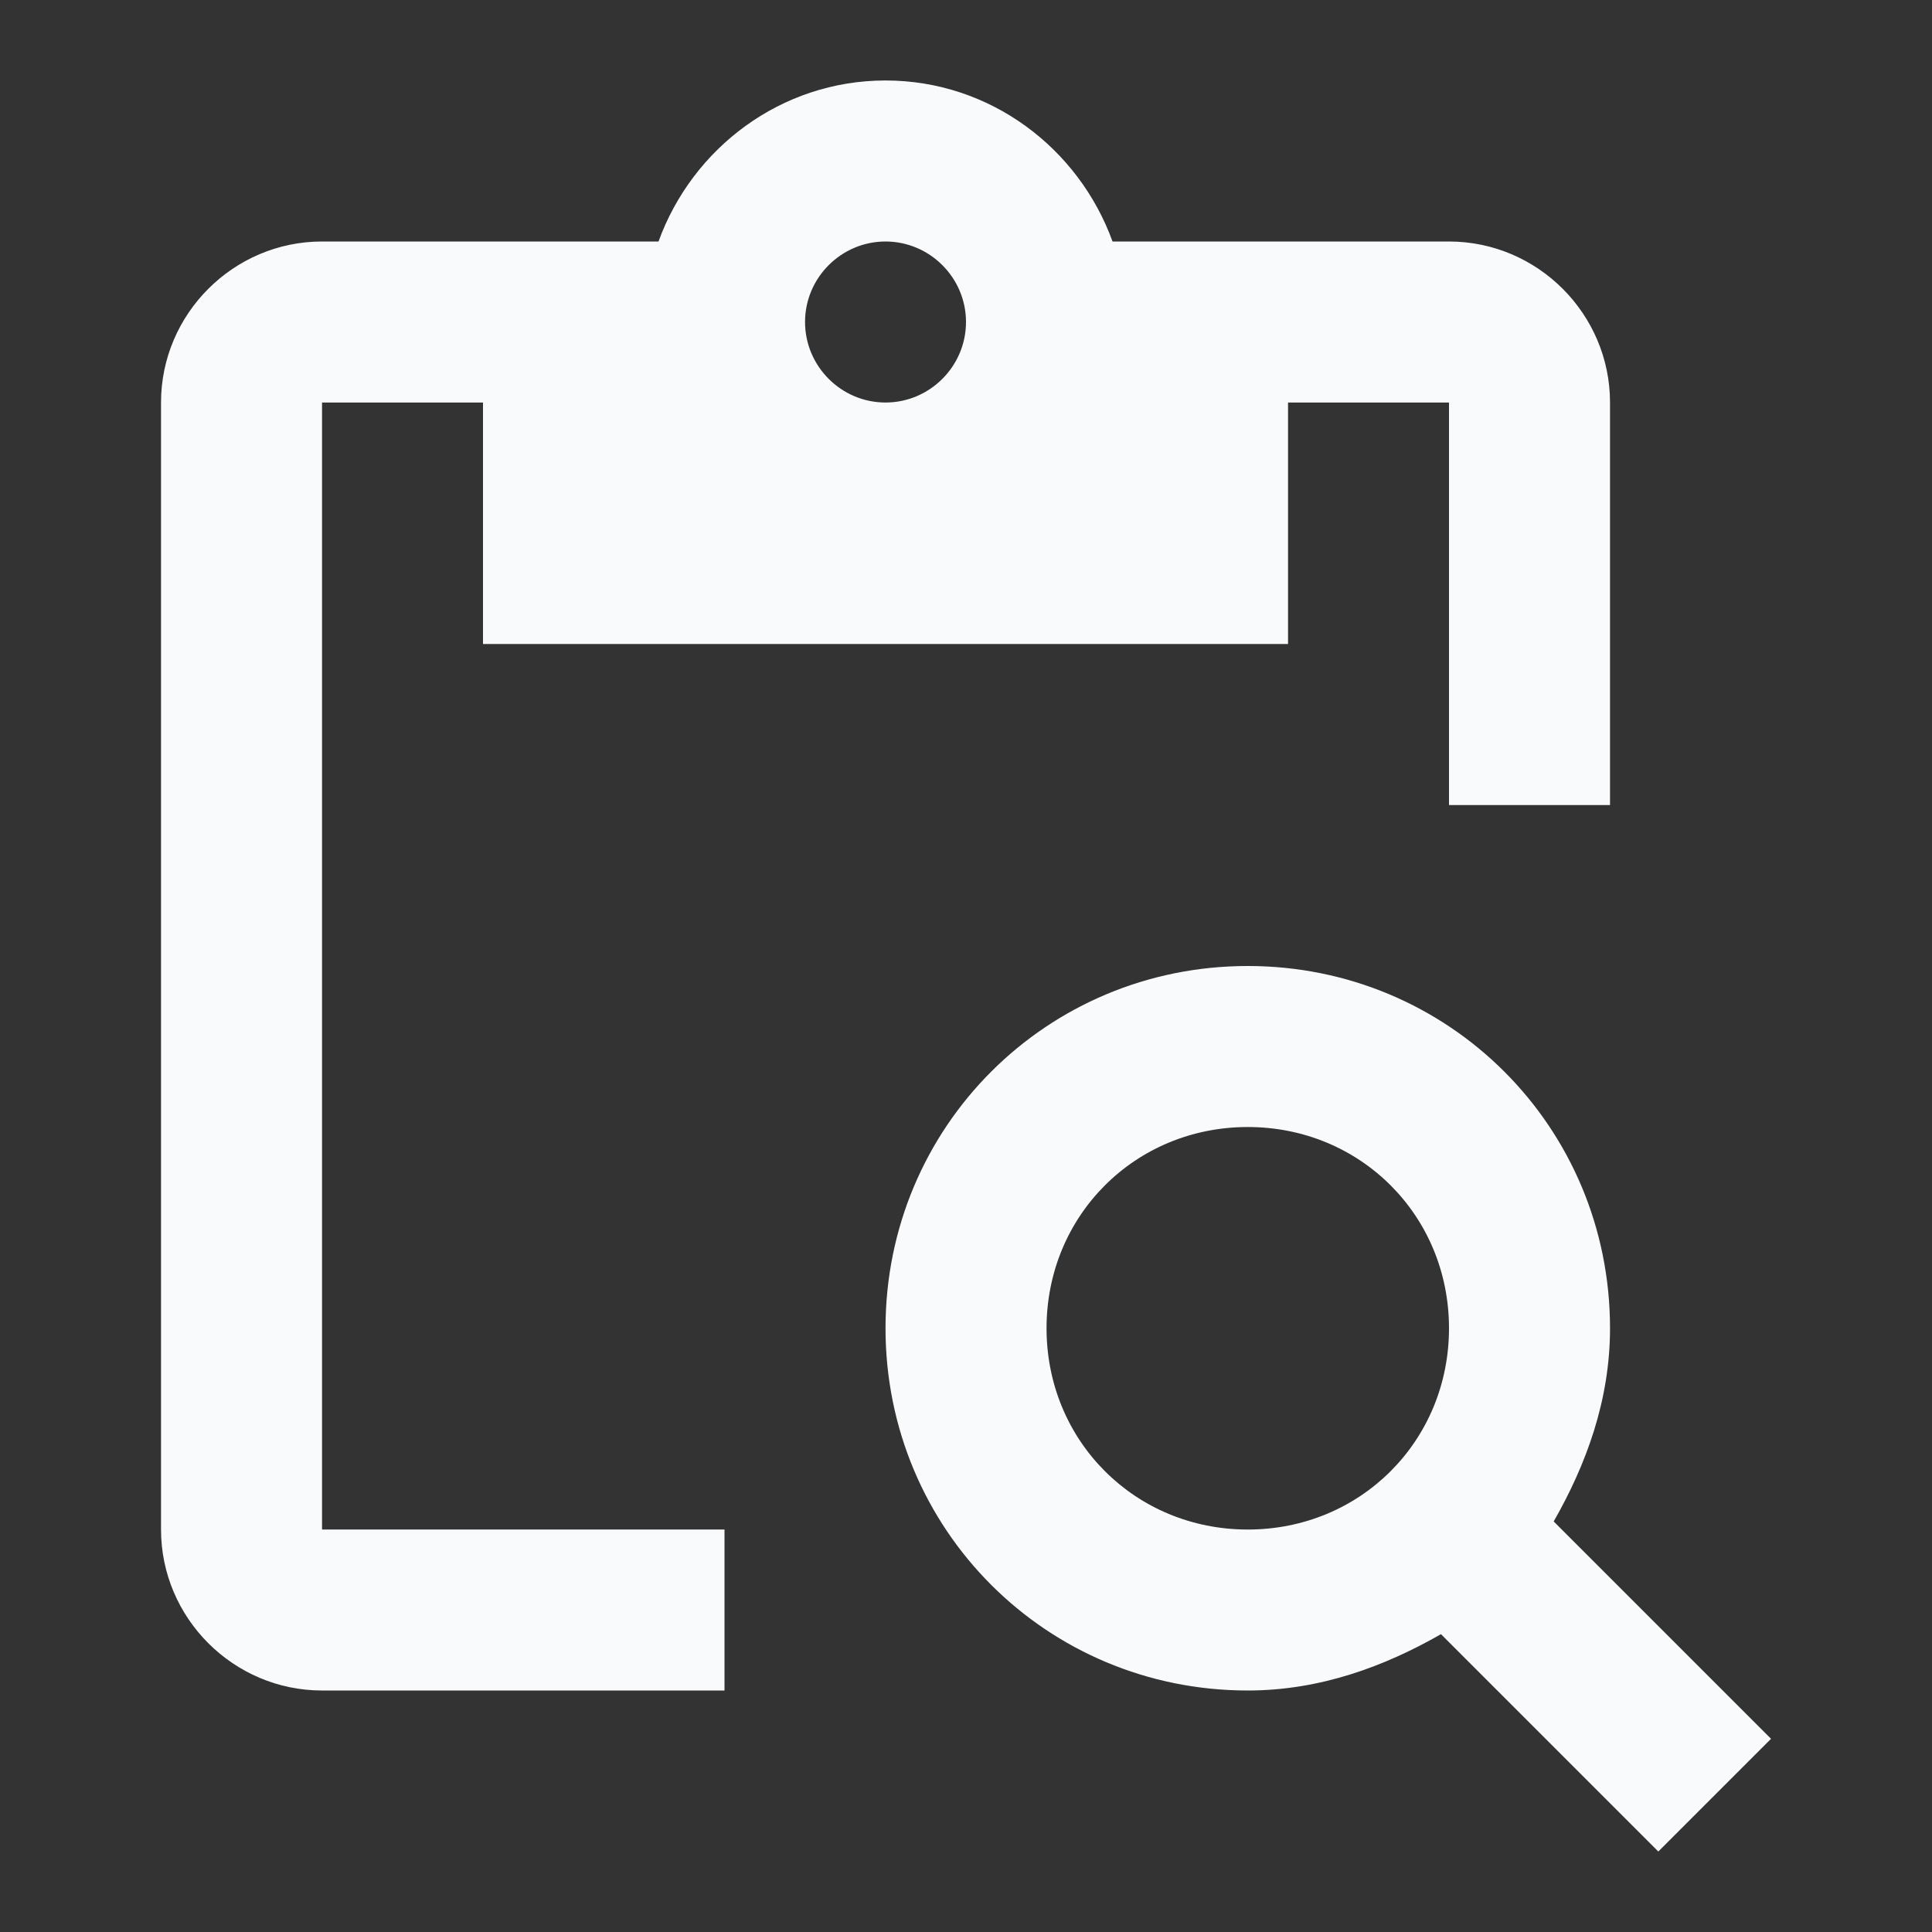
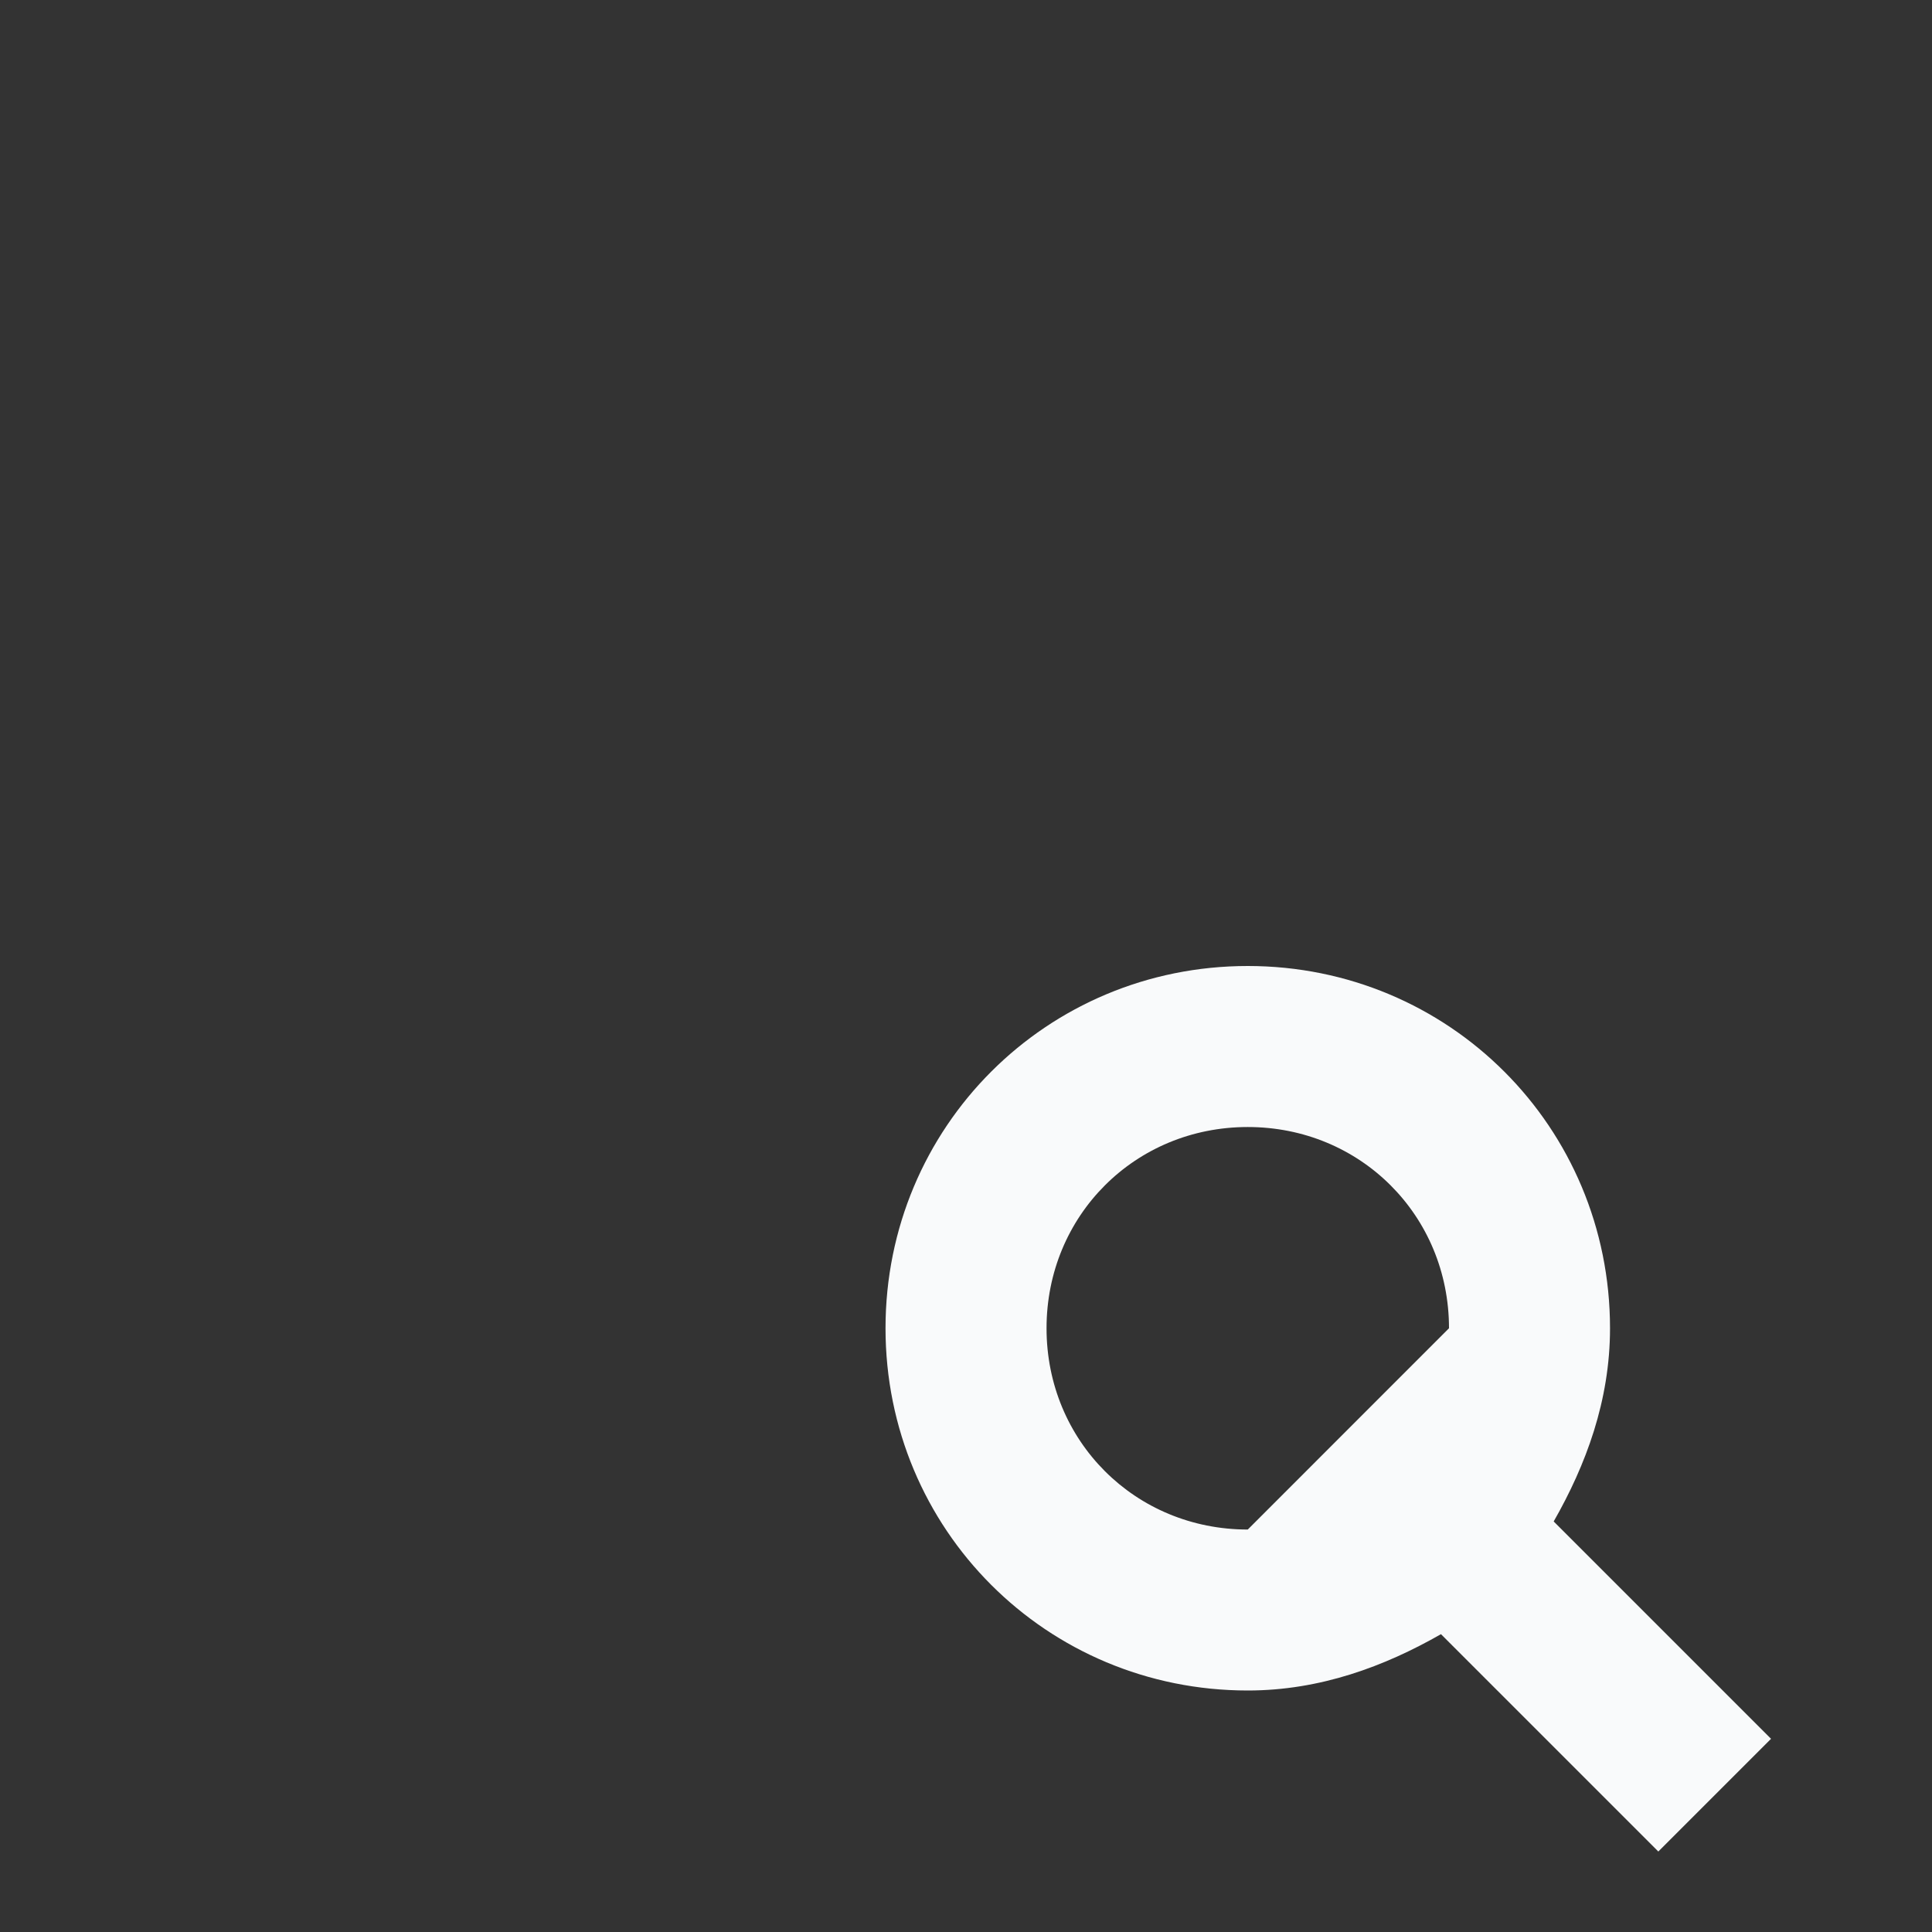
<svg xmlns="http://www.w3.org/2000/svg" width="32" height="32" viewBox="0 0 32 32" fill="none">
  <rect x="0" y="0" width="32" height="32" fill="#333333" stroke="none" />
-   <path d="M5.334 6.667H8V10.667H21.334V6.667H24V13.334H26.667V6.667C26.667 5.2 25.467 4 24 4H18.427C17.867 2.454 16.4 1.333 14.667 1.333C12.934 1.333 11.467 2.454 10.907 4H5.334C3.867 4 2.667 5.2 2.667 6.667V25.334C2.667 26.8 3.867 28 5.334 28H12V25.334H5.334V6.667ZM14.667 4C15.4 4 16 4.6 16 5.333C16 6.067 15.4 6.667 14.667 6.667C13.934 6.667 13.334 6.067 13.334 5.333C13.334 4.6 13.934 4 14.667 4Z" fill="#F9FAFB" />
-   <path d="M25.734 25.2C26.267 24.267 26.667 23.2 26.667 22C26.667 18.667 24 16 20.667 16C17.334 16 14.667 18.667 14.667 22C14.667 25.334 17.334 28 20.667 28C21.867 28 22.934 27.6 23.867 27.067L27.467 30.667L29.334 28.8L25.734 25.2ZM20.667 25.334C18.8 25.334 17.334 23.867 17.334 22C17.334 20.134 18.8 18.667 20.667 18.667C22.534 18.667 24 20.134 24 22C24 23.867 22.534 25.334 20.667 25.334Z" fill="#F9FAFB" />
+   <path d="M25.734 25.2C26.267 24.267 26.667 23.2 26.667 22C26.667 18.667 24 16 20.667 16C17.334 16 14.667 18.667 14.667 22C14.667 25.334 17.334 28 20.667 28C21.867 28 22.934 27.6 23.867 27.067L27.467 30.667L29.334 28.8L25.734 25.2ZM20.667 25.334C18.8 25.334 17.334 23.867 17.334 22C17.334 20.134 18.8 18.667 20.667 18.667C22.534 18.667 24 20.134 24 22Z" fill="#F9FAFB" />
</svg>